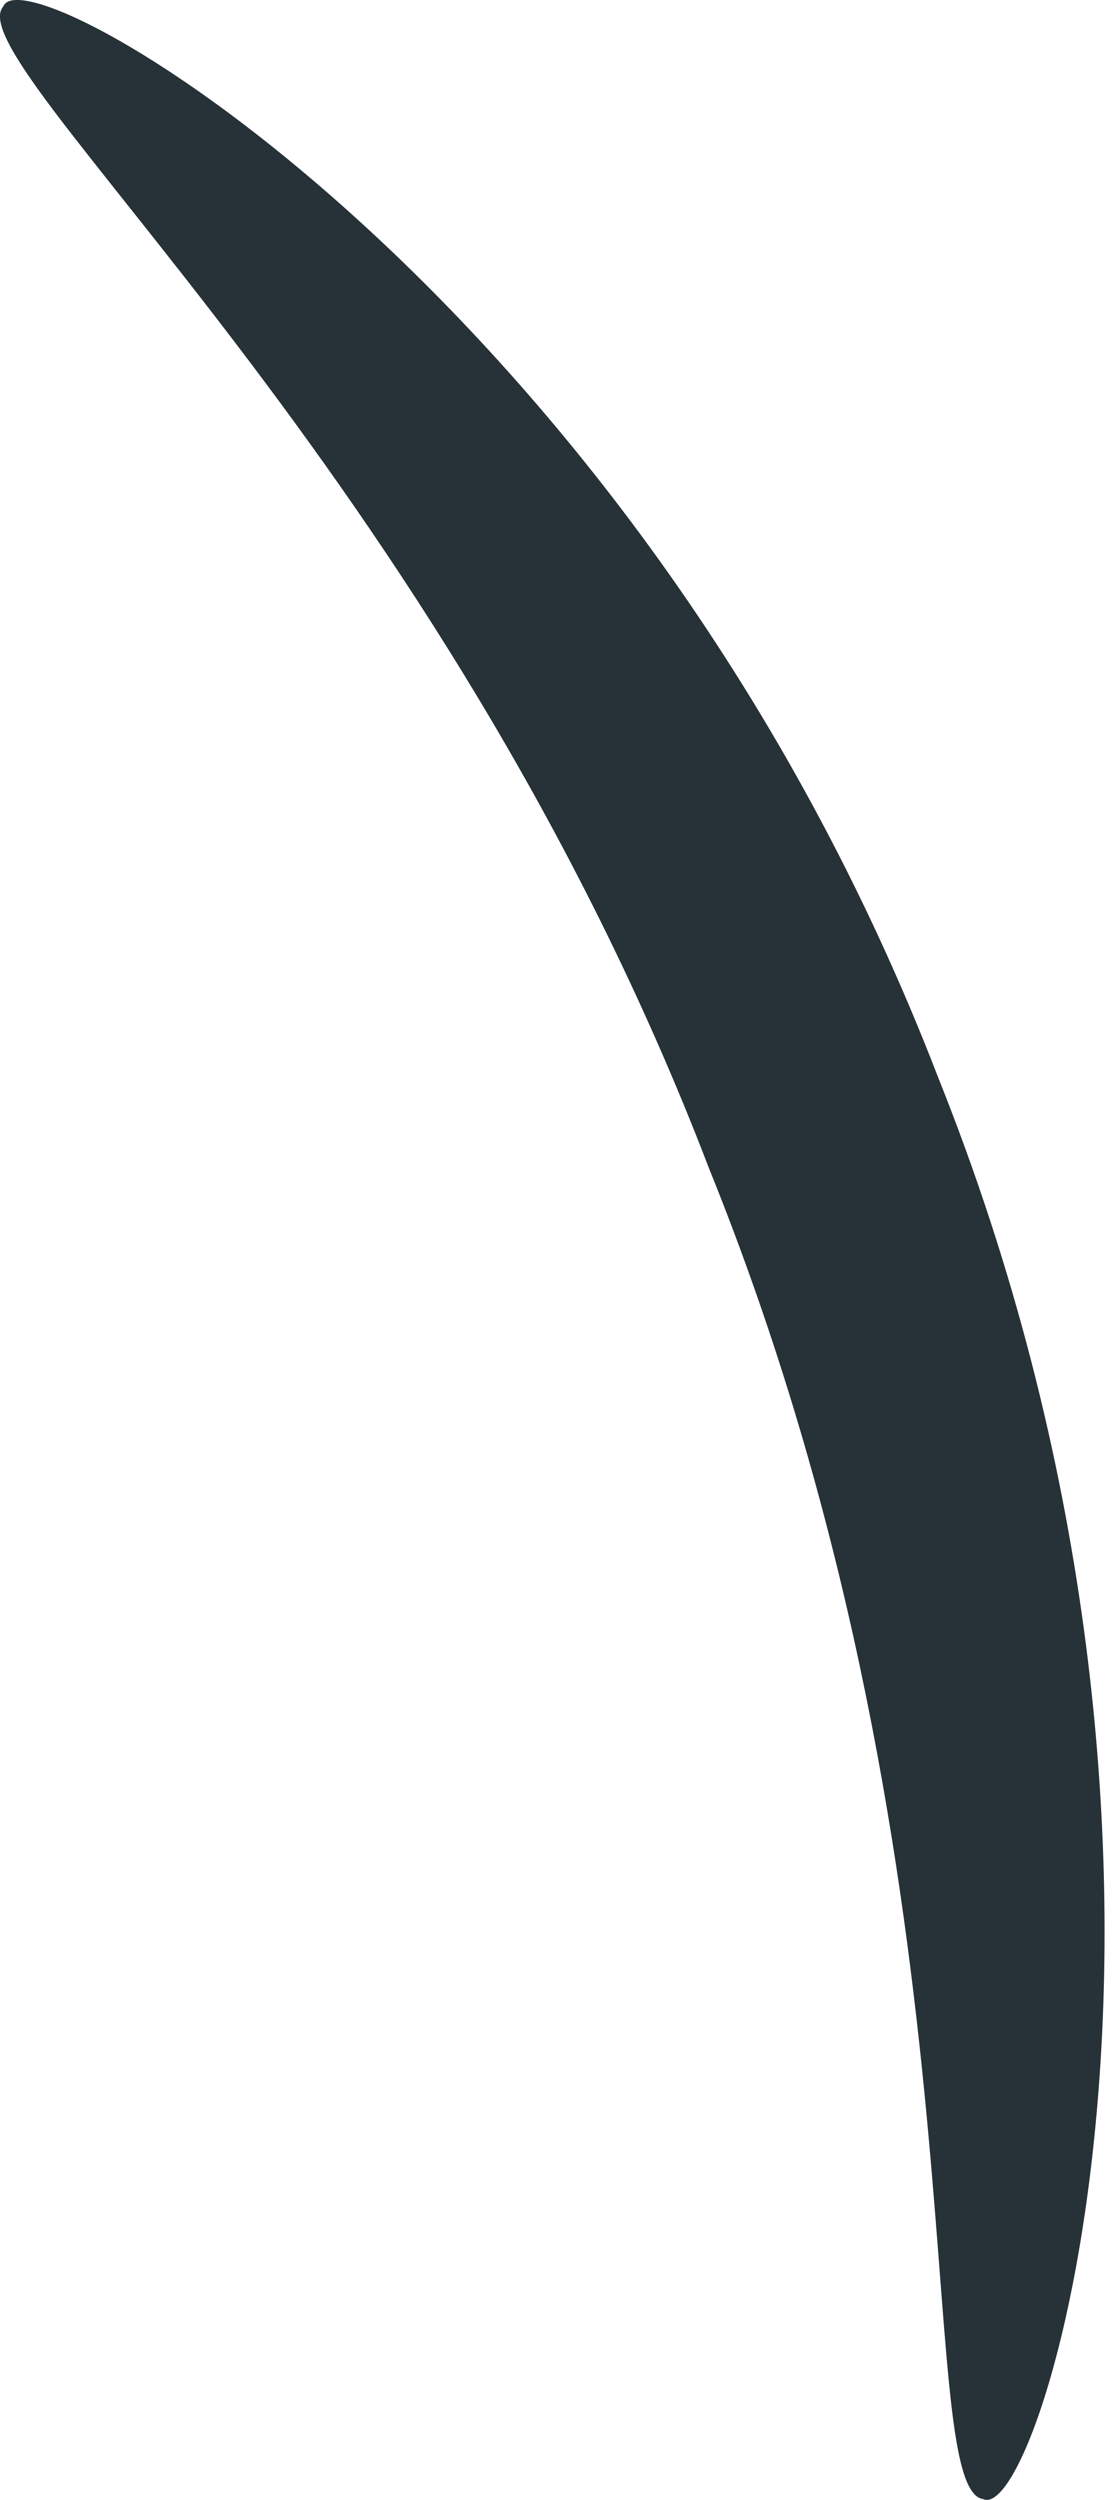
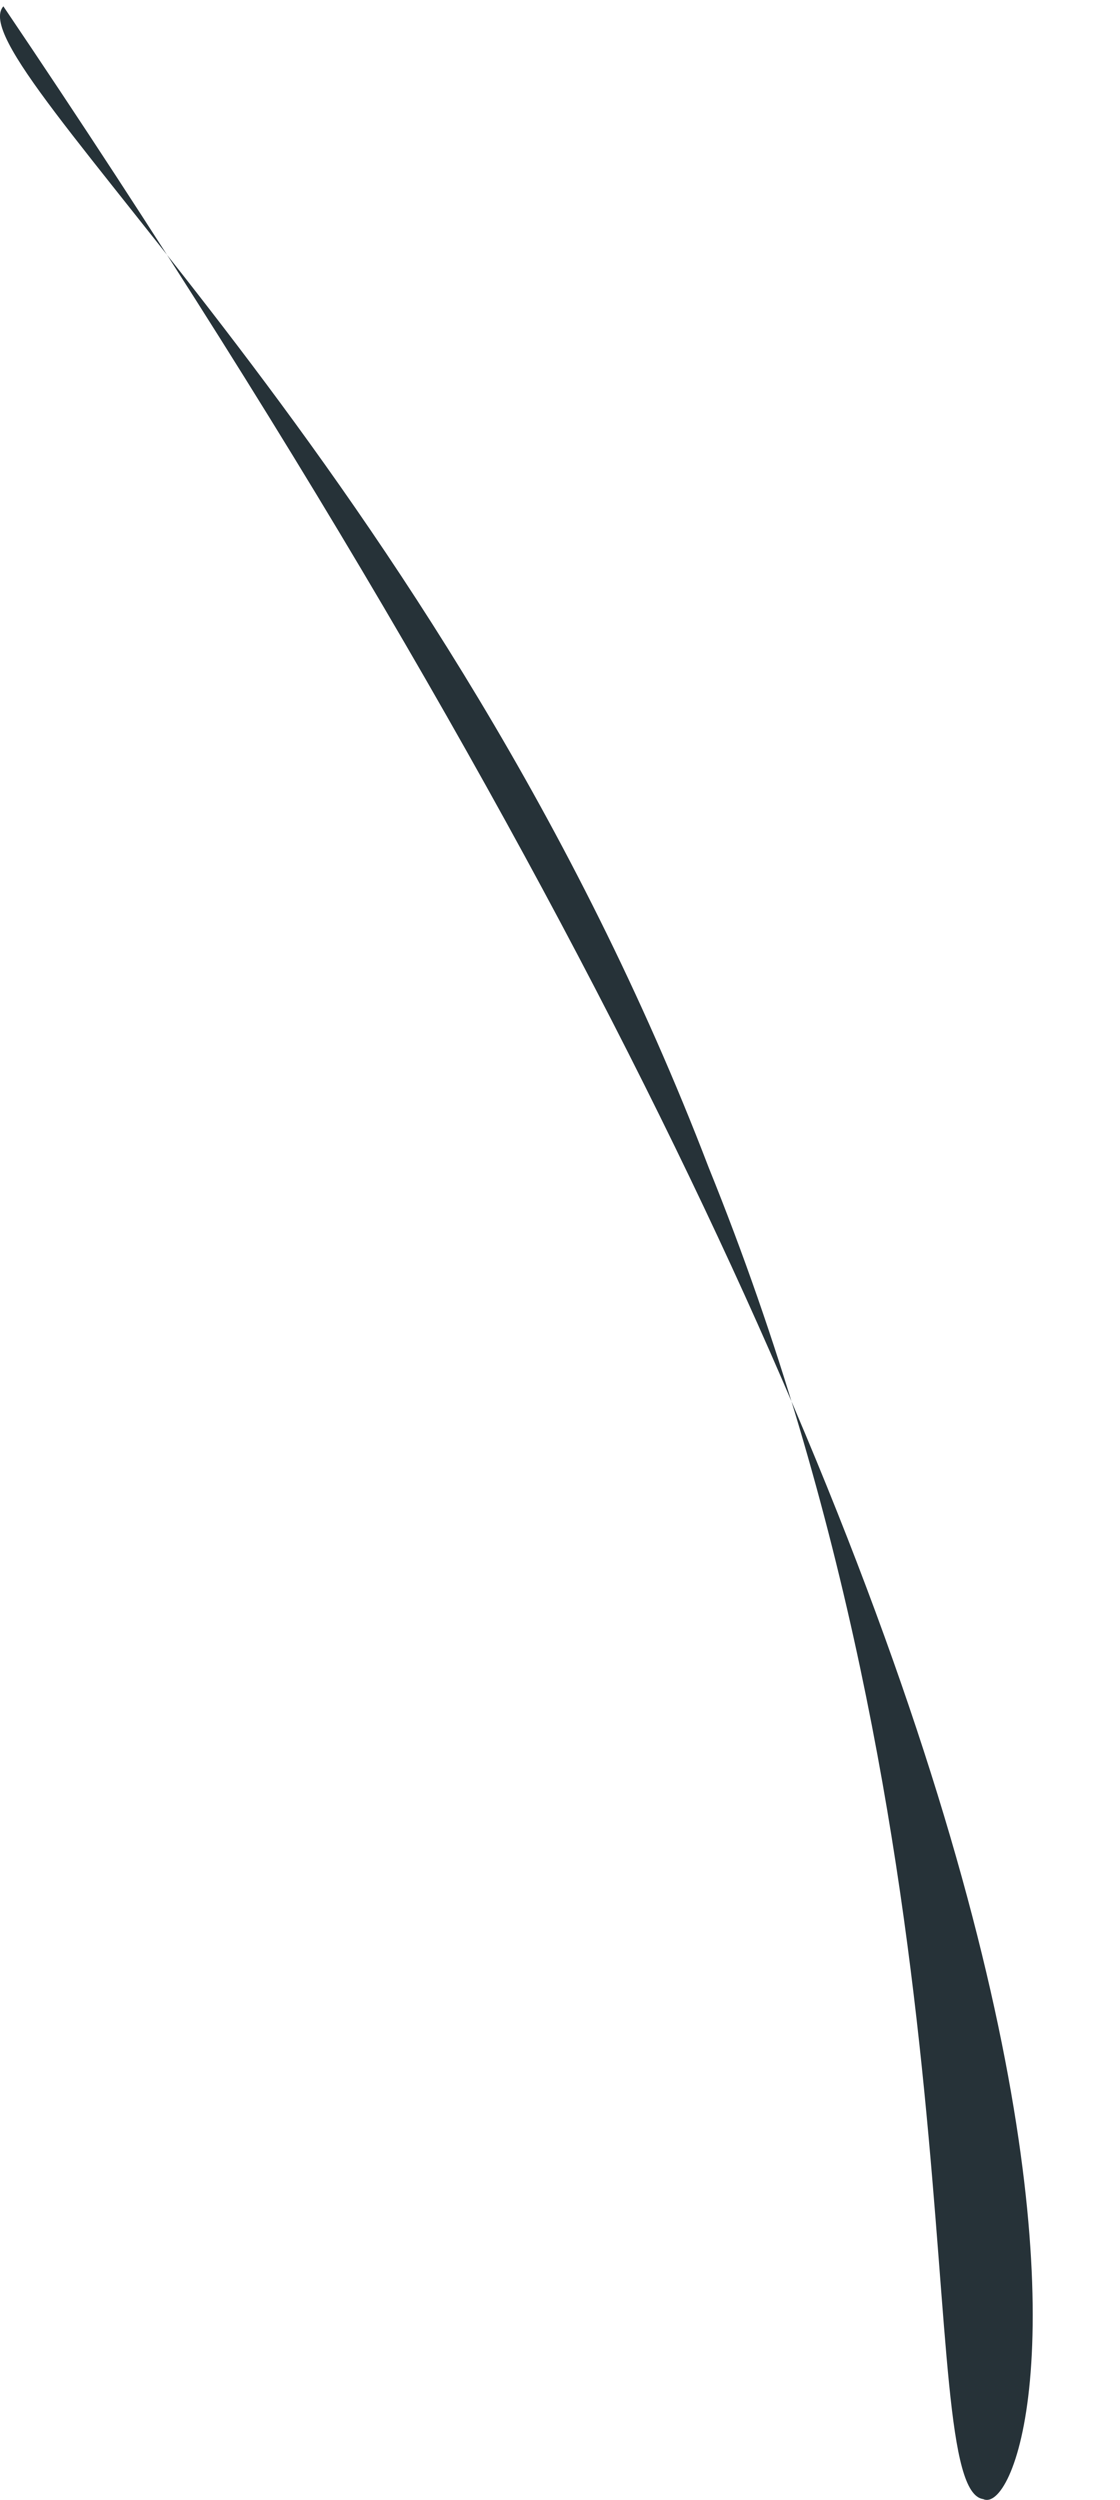
<svg xmlns="http://www.w3.org/2000/svg" width="13" height="29" viewBox="0 0 13 29" fill="none">
-   <path d="M11.412 28.99C10.566 28.869 11.493 21.61 8.226 13.544C5.121 5.437 -0.525 0.719 0.039 0.073C0.322 -0.612 7.42 3.502 10.888 12.495C14.477 21.448 12.098 29.313 11.412 28.99Z" fill="#263238" />
+   <path d="M11.412 28.99C10.566 28.869 11.493 21.61 8.226 13.544C5.121 5.437 -0.525 0.719 0.039 0.073C14.477 21.448 12.098 29.313 11.412 28.99Z" fill="#263238" />
</svg>